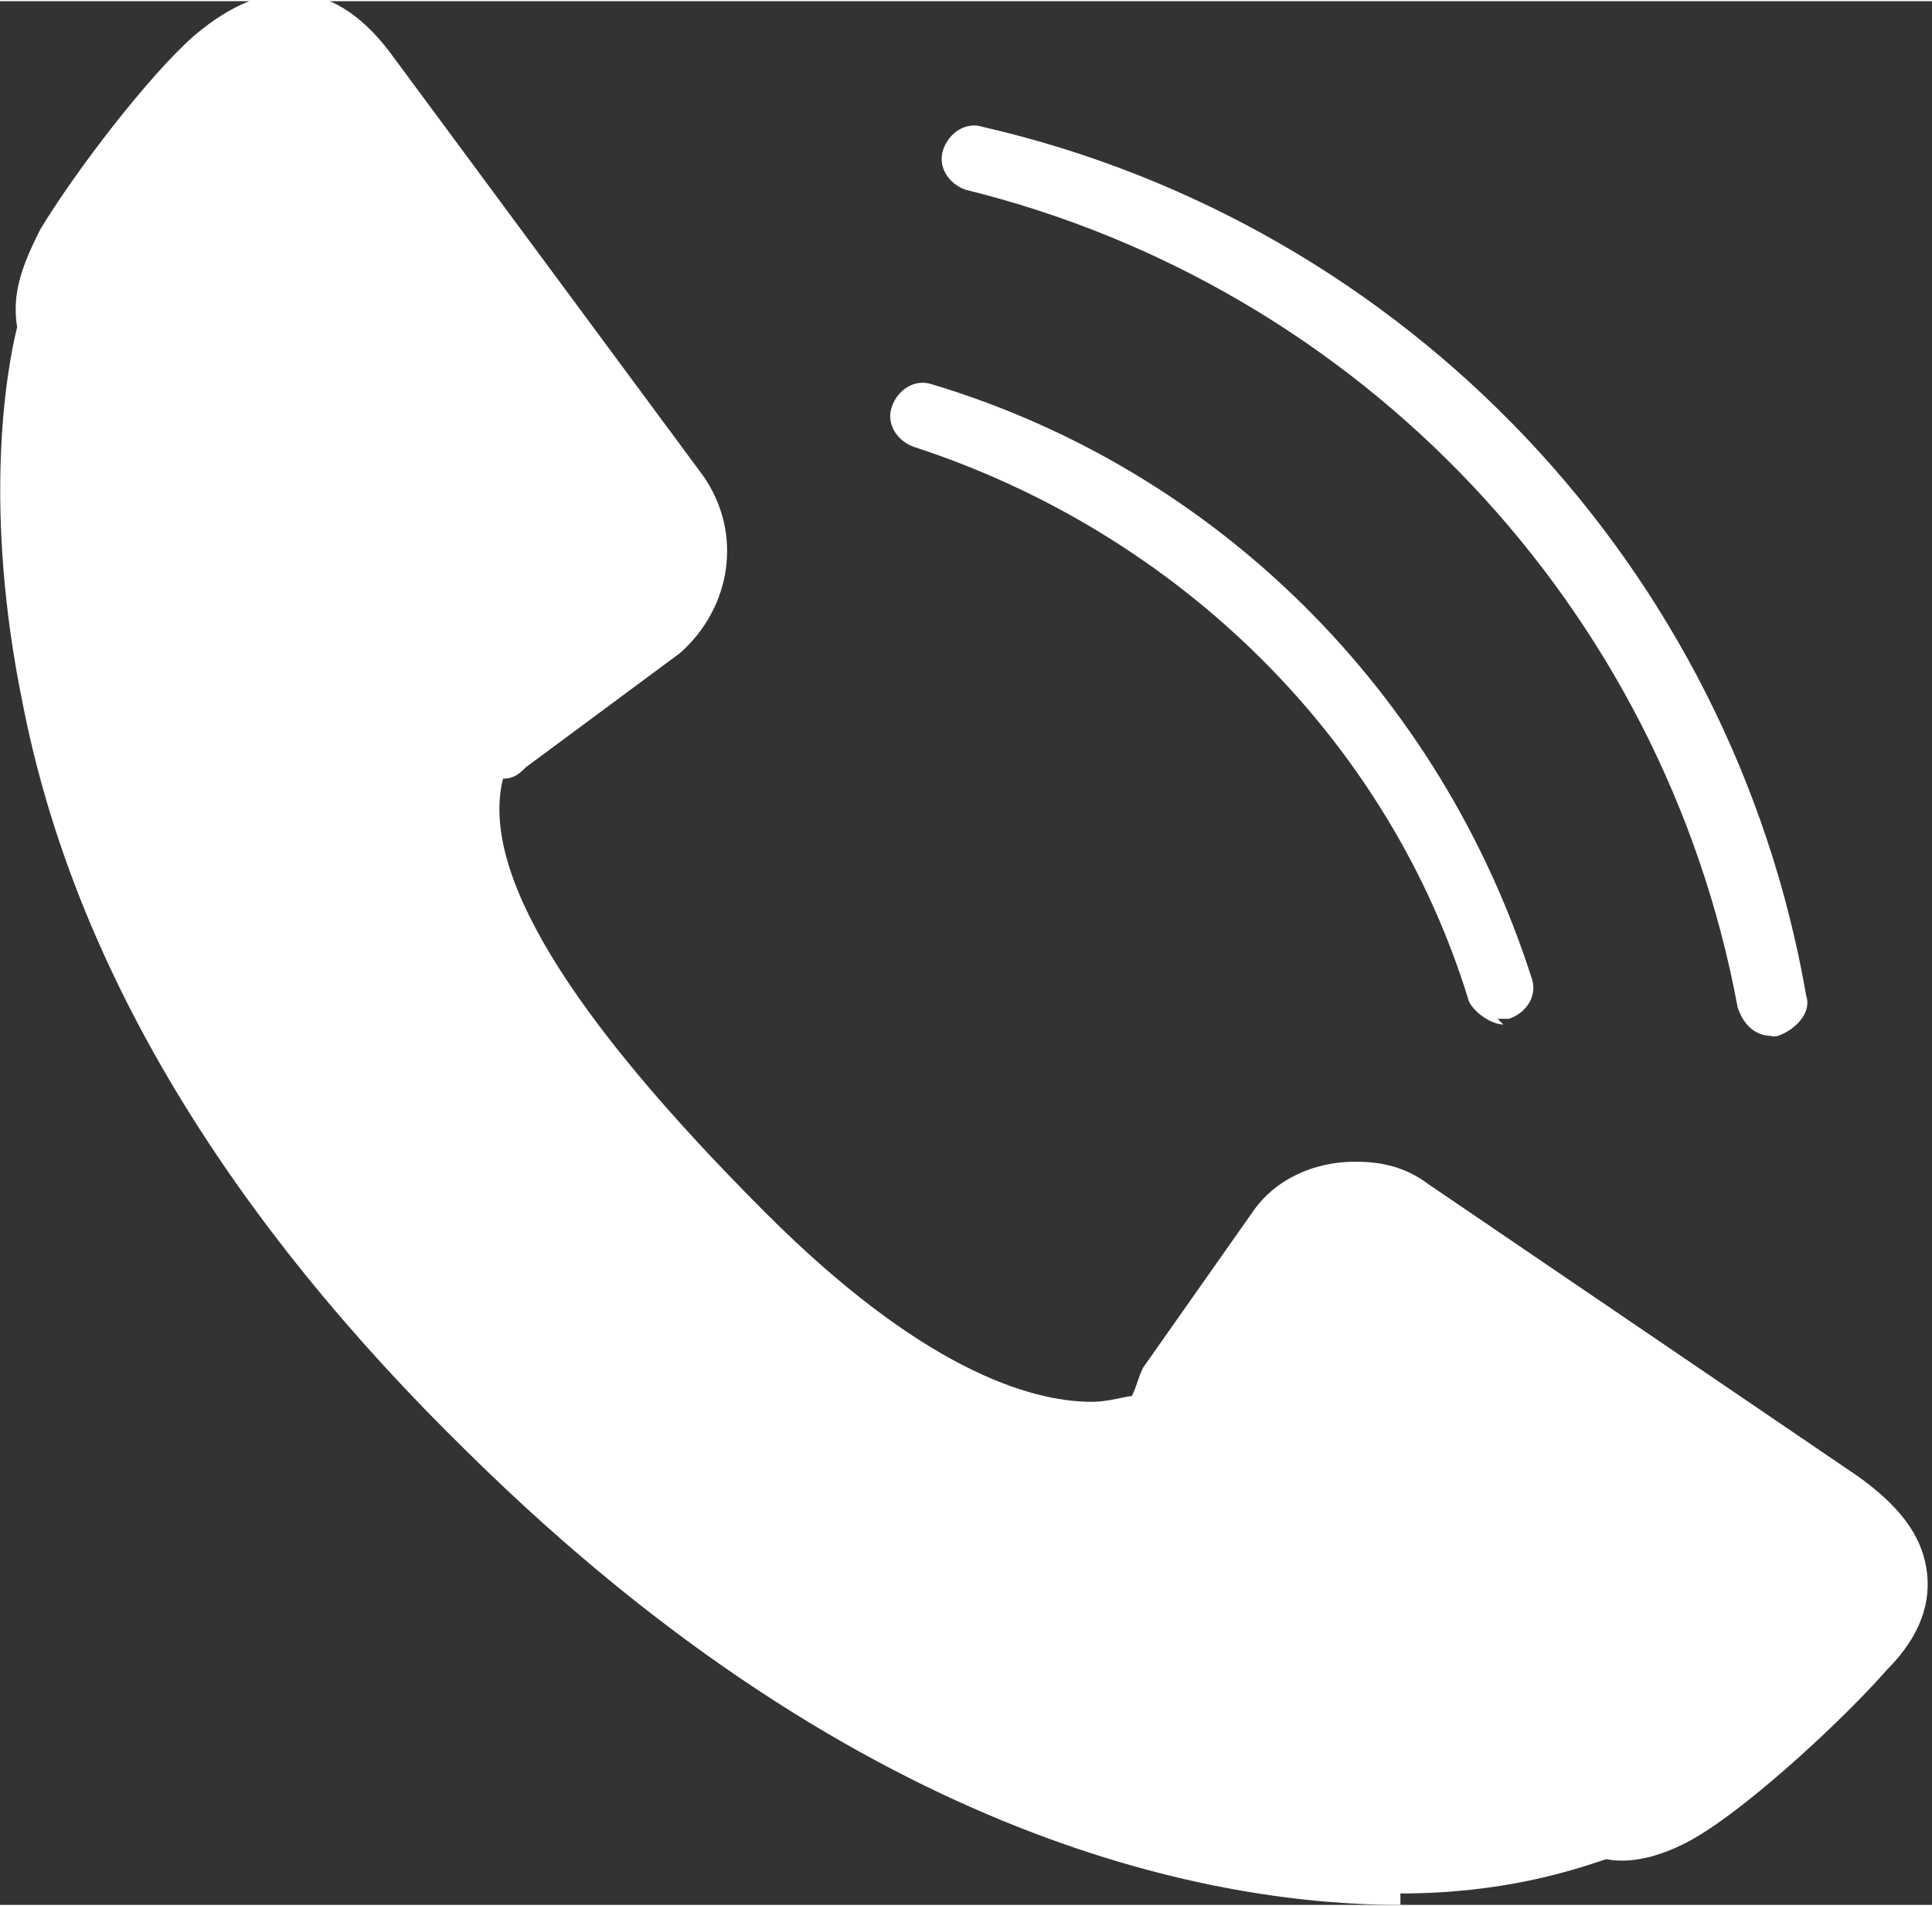
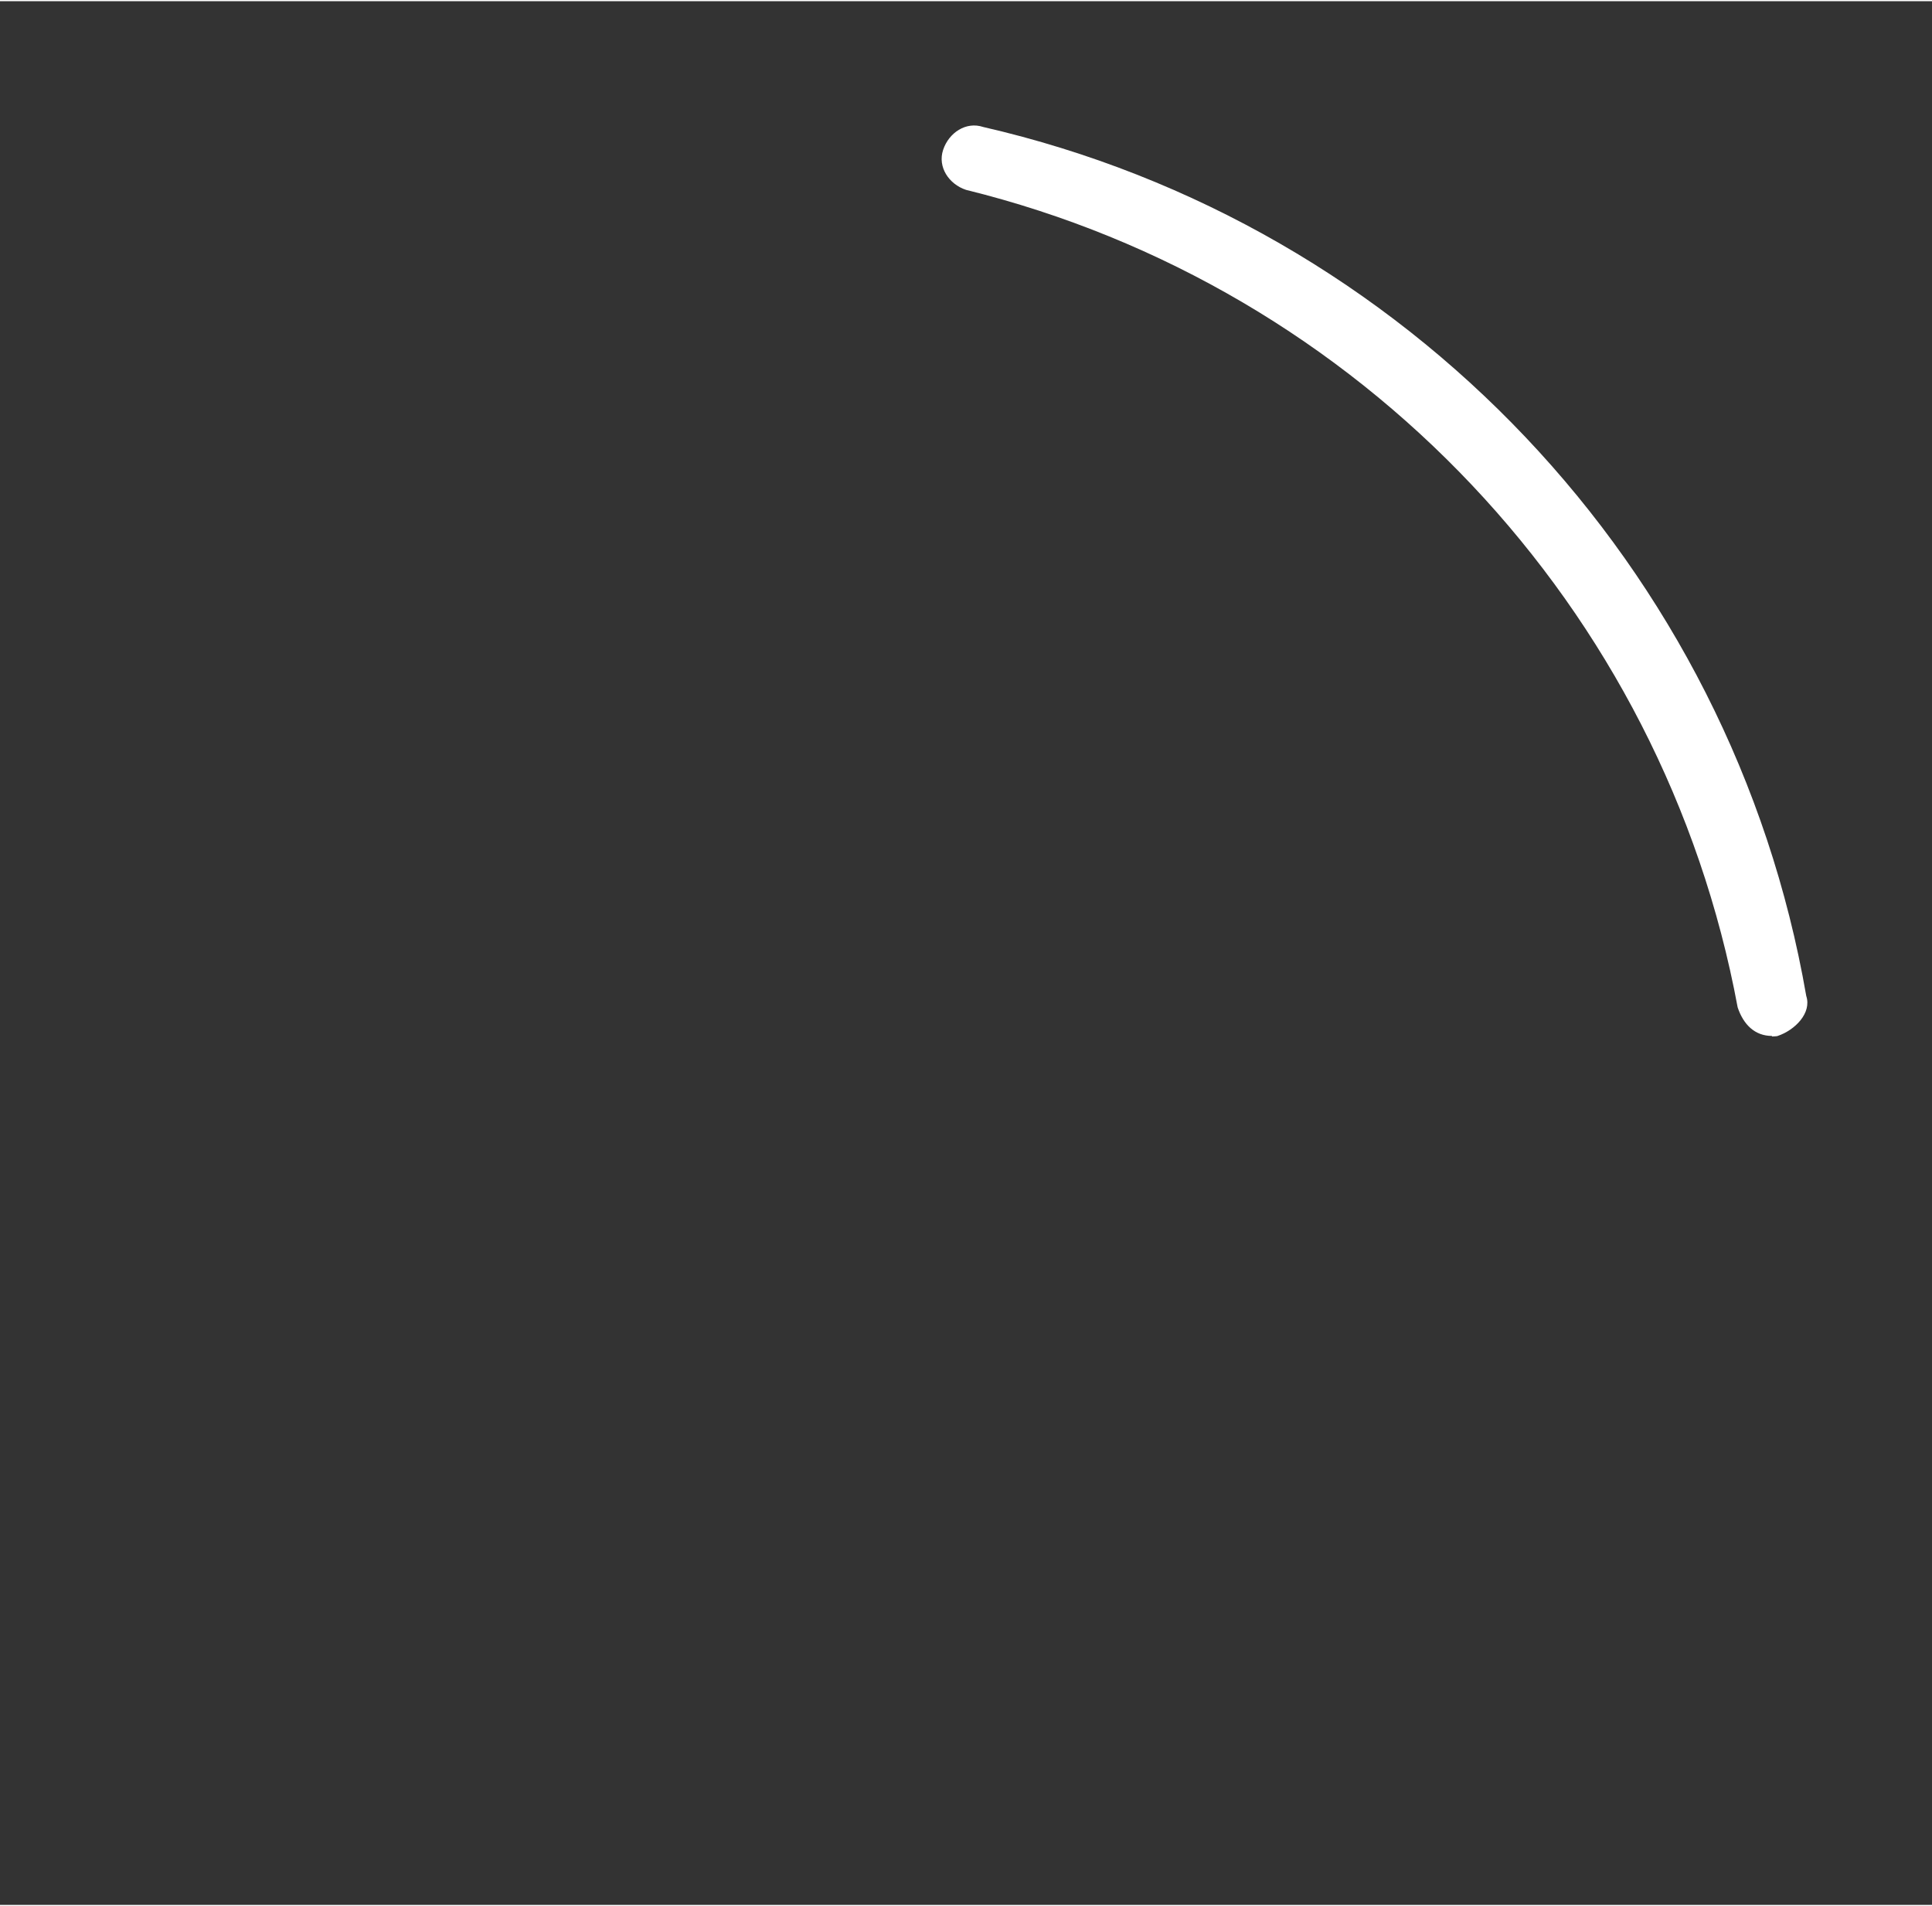
<svg xmlns="http://www.w3.org/2000/svg" xml:space="preserve" width="2.066cm" height="2.038cm" style="shape-rendering:geometricPrecision; text-rendering:geometricPrecision; image-rendering:optimizeQuality; fill-rule:evenodd; clip-rule:evenodd" viewBox="0 0 0.338 0.333">
  <rect x="0" y="0" width="0.338" height="0.333" fill="#333333" stroke="none" />
  <defs>
    <style type="text/css">
   
    .fil0 {fill:#ffffff}
   
  </style>
  </defs>
  <g id="Warstwa_x0020_1">
-     <path class="fil0" d="M0.245 0.333l0 0c-0.031,0 -0.093,-0.01 -0.163,-0.079 -0.042,-0.041 -0.069,-0.085 -0.078,-0.131 -0.007,-0.034 -0.003,-0.058 -0.001,-0.066 -0.001,-0.006 0.001,-0.011 0.004,-0.017 0.006,-0.01 0.019,-0.027 0.027,-0.034 0.013,-0.011 0.025,-0.01 0.035,0.004l0.054 0.073c0.007,0.01 0.005,0.023 -0.004,0.031l-0.027 0.02c-0.001,0.001 -0.002,0.002 -0.004,0.002 -0.004,0.016 0.011,0.041 0.046,0.076 0.027,0.027 0.046,0.033 0.057,0.033 0.003,-3.26848e-006 0.006,-0.001 0.007,-0.001 0.001,-0.002 0.001,-0.003 0.002,-0.005l0.019 -0.027c0.004,-0.006 0.011,-0.009 0.018,-0.009 0.005,-1.63424e-006 0.009,0.001 0.013,0.004l0.075 0.051c0.007,0.005 0.011,0.01 0.012,0.016 0.001,0.006 -0.001,0.012 -0.007,0.018 -0.007,0.008 -0.023,0.023 -0.033,0.029 -0.005,0.003 -0.011,0.005 -0.016,0.004 -0.006,0.002 -0.018,0.006 -0.036,0.006z" />
-     <path class="fil0" d="M0.263 0.179c-0.002,0 -0.005,-0.002 -0.006,-0.004 -0.014,-0.046 -0.051,-0.082 -0.097,-0.097 -0.003,-0.001 -0.005,-0.004 -0.004,-0.007 0.001,-0.003 0.004,-0.005 0.007,-0.004 0.05,0.015 0.089,0.054 0.105,0.104 0.001,0.003 -0.001,0.006 -0.004,0.007 -0.001,0 -0.001,0 -0.002,0z" />
    <path class="fil0" d="M0.31 0.181c-0.003,0 -0.005,-0.002 -0.006,-0.005 -0.013,-0.07 -0.066,-0.126 -0.135,-0.143 -0.003,-0.001 -0.005,-0.004 -0.004,-0.007 0.001,-0.003 0.004,-0.005 0.007,-0.004 0.074,0.017 0.131,0.077 0.144,0.152 0.001,0.003 -0.002,0.006 -0.005,0.007 -0,6.2101e-005 -0.001,9.15173e-005 -0.001,9.15173e-005z" />
  </g>
</svg>